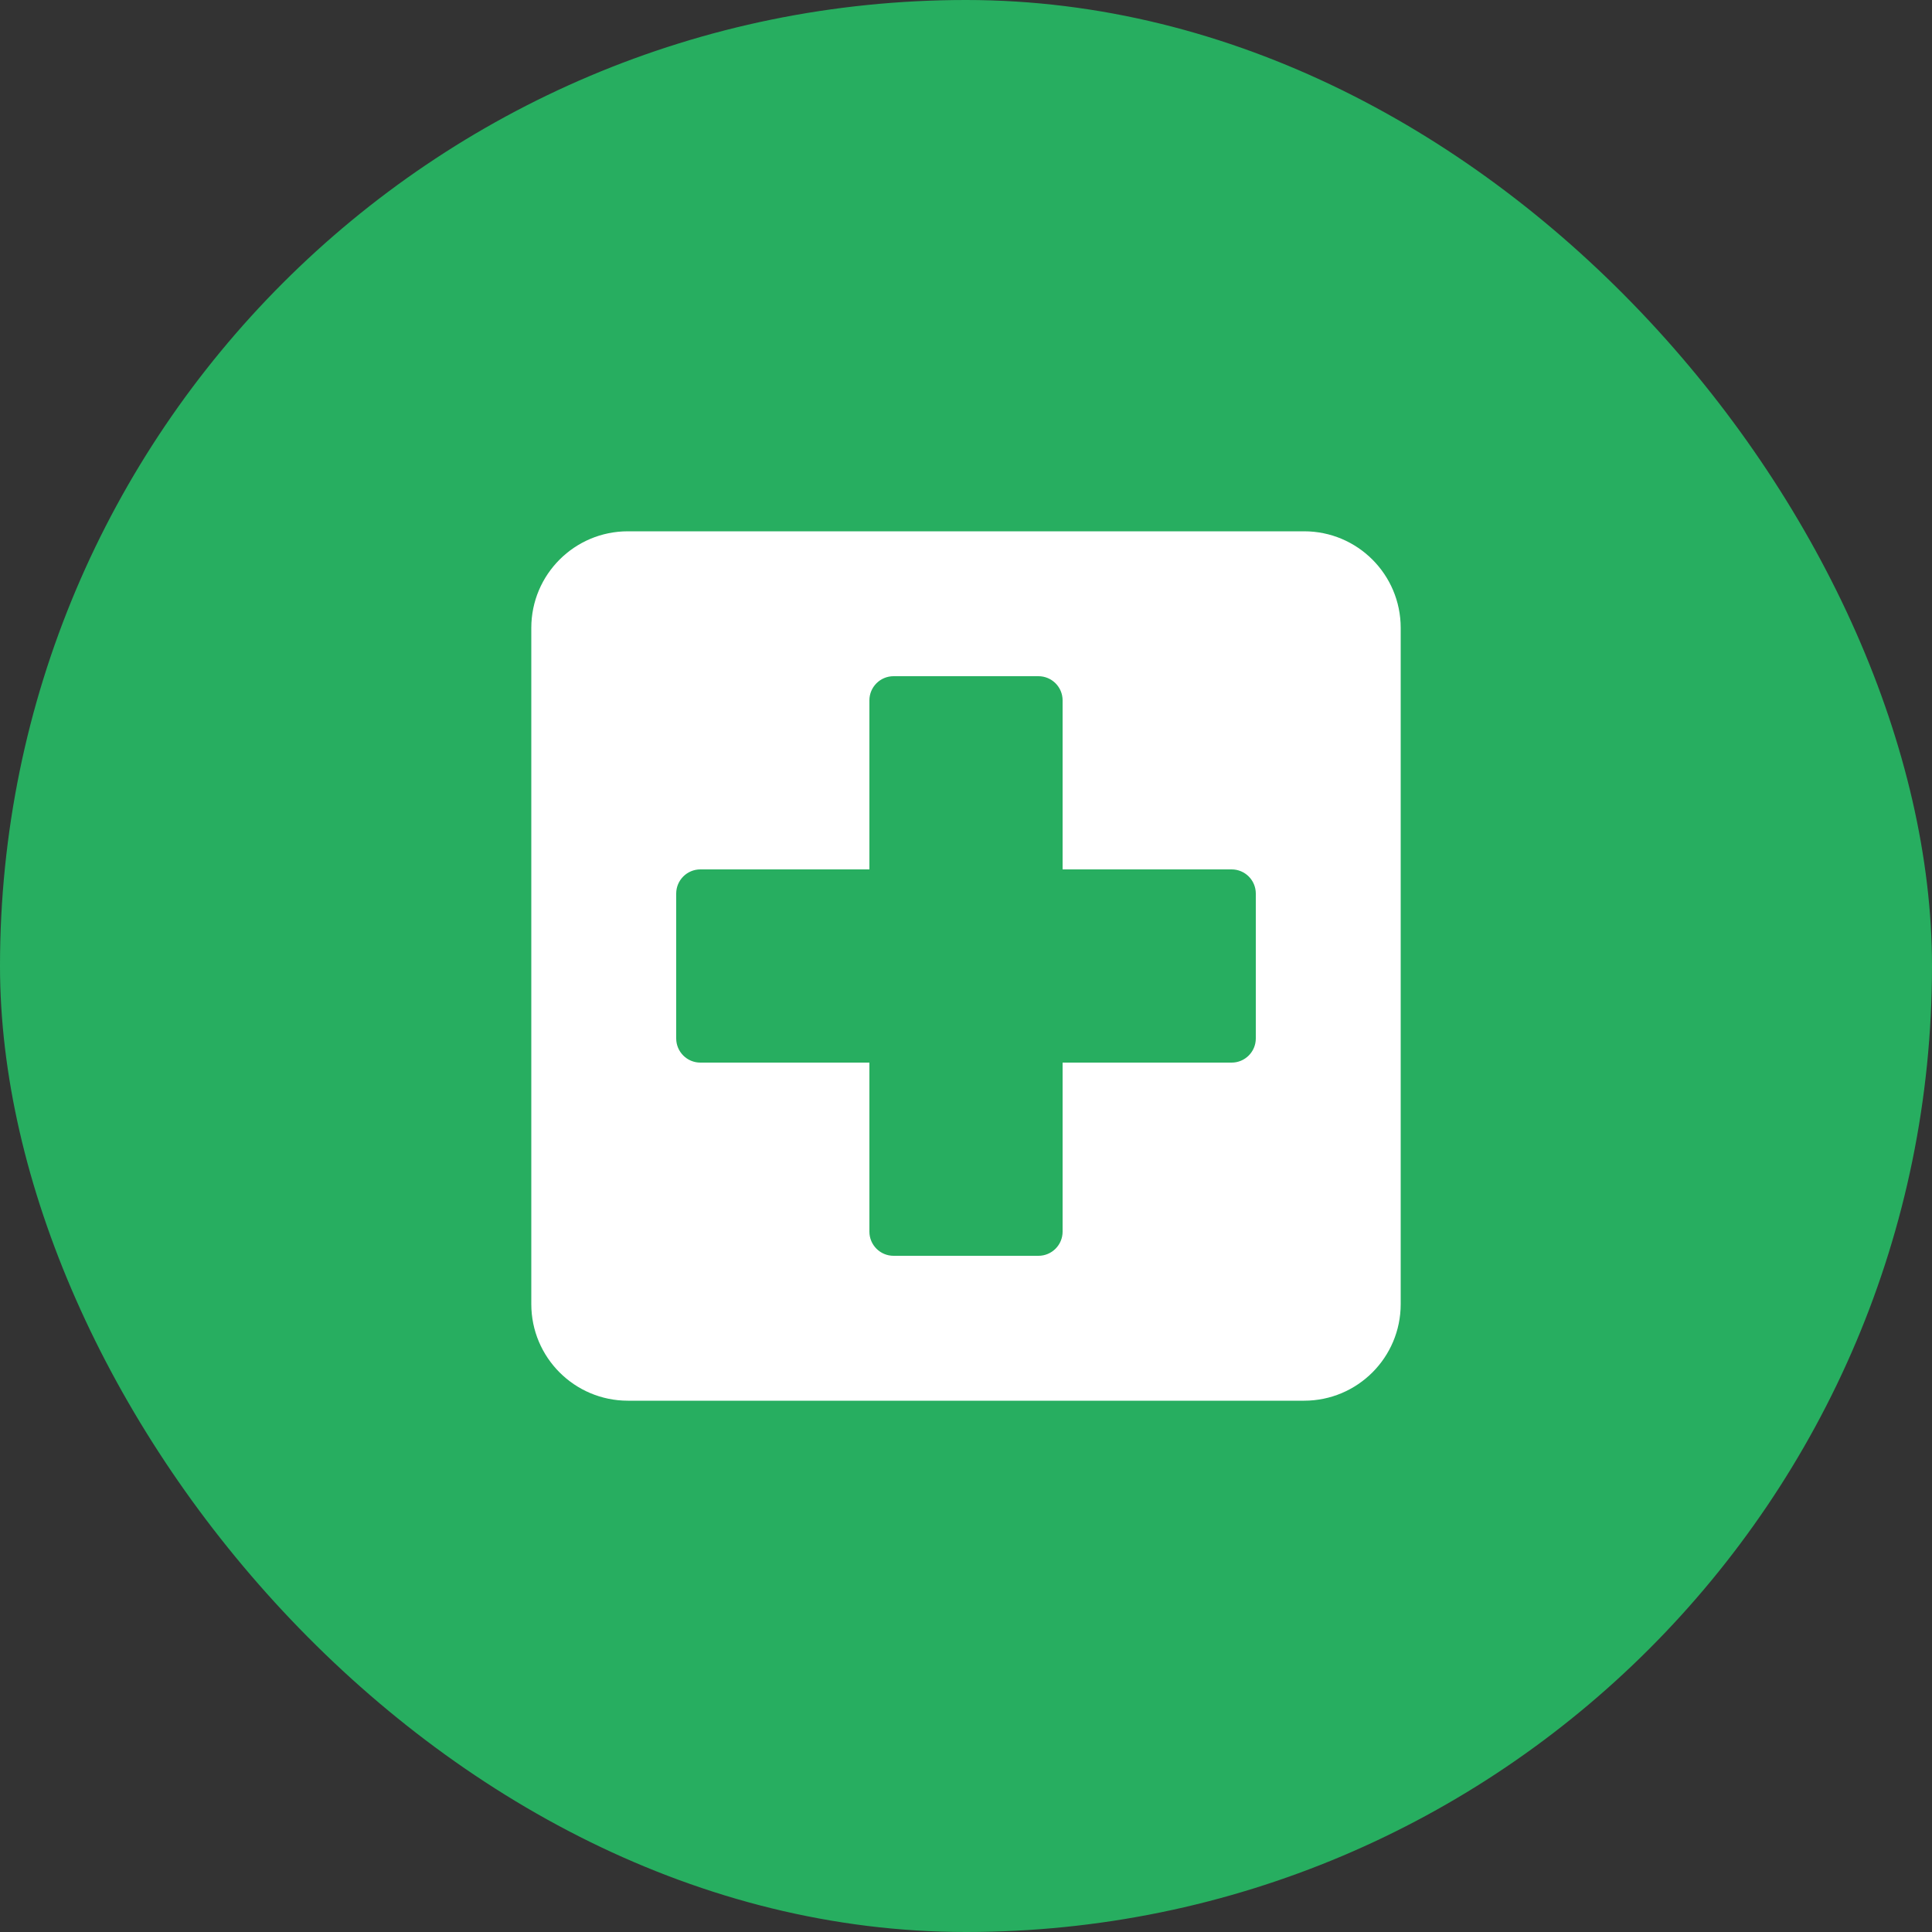
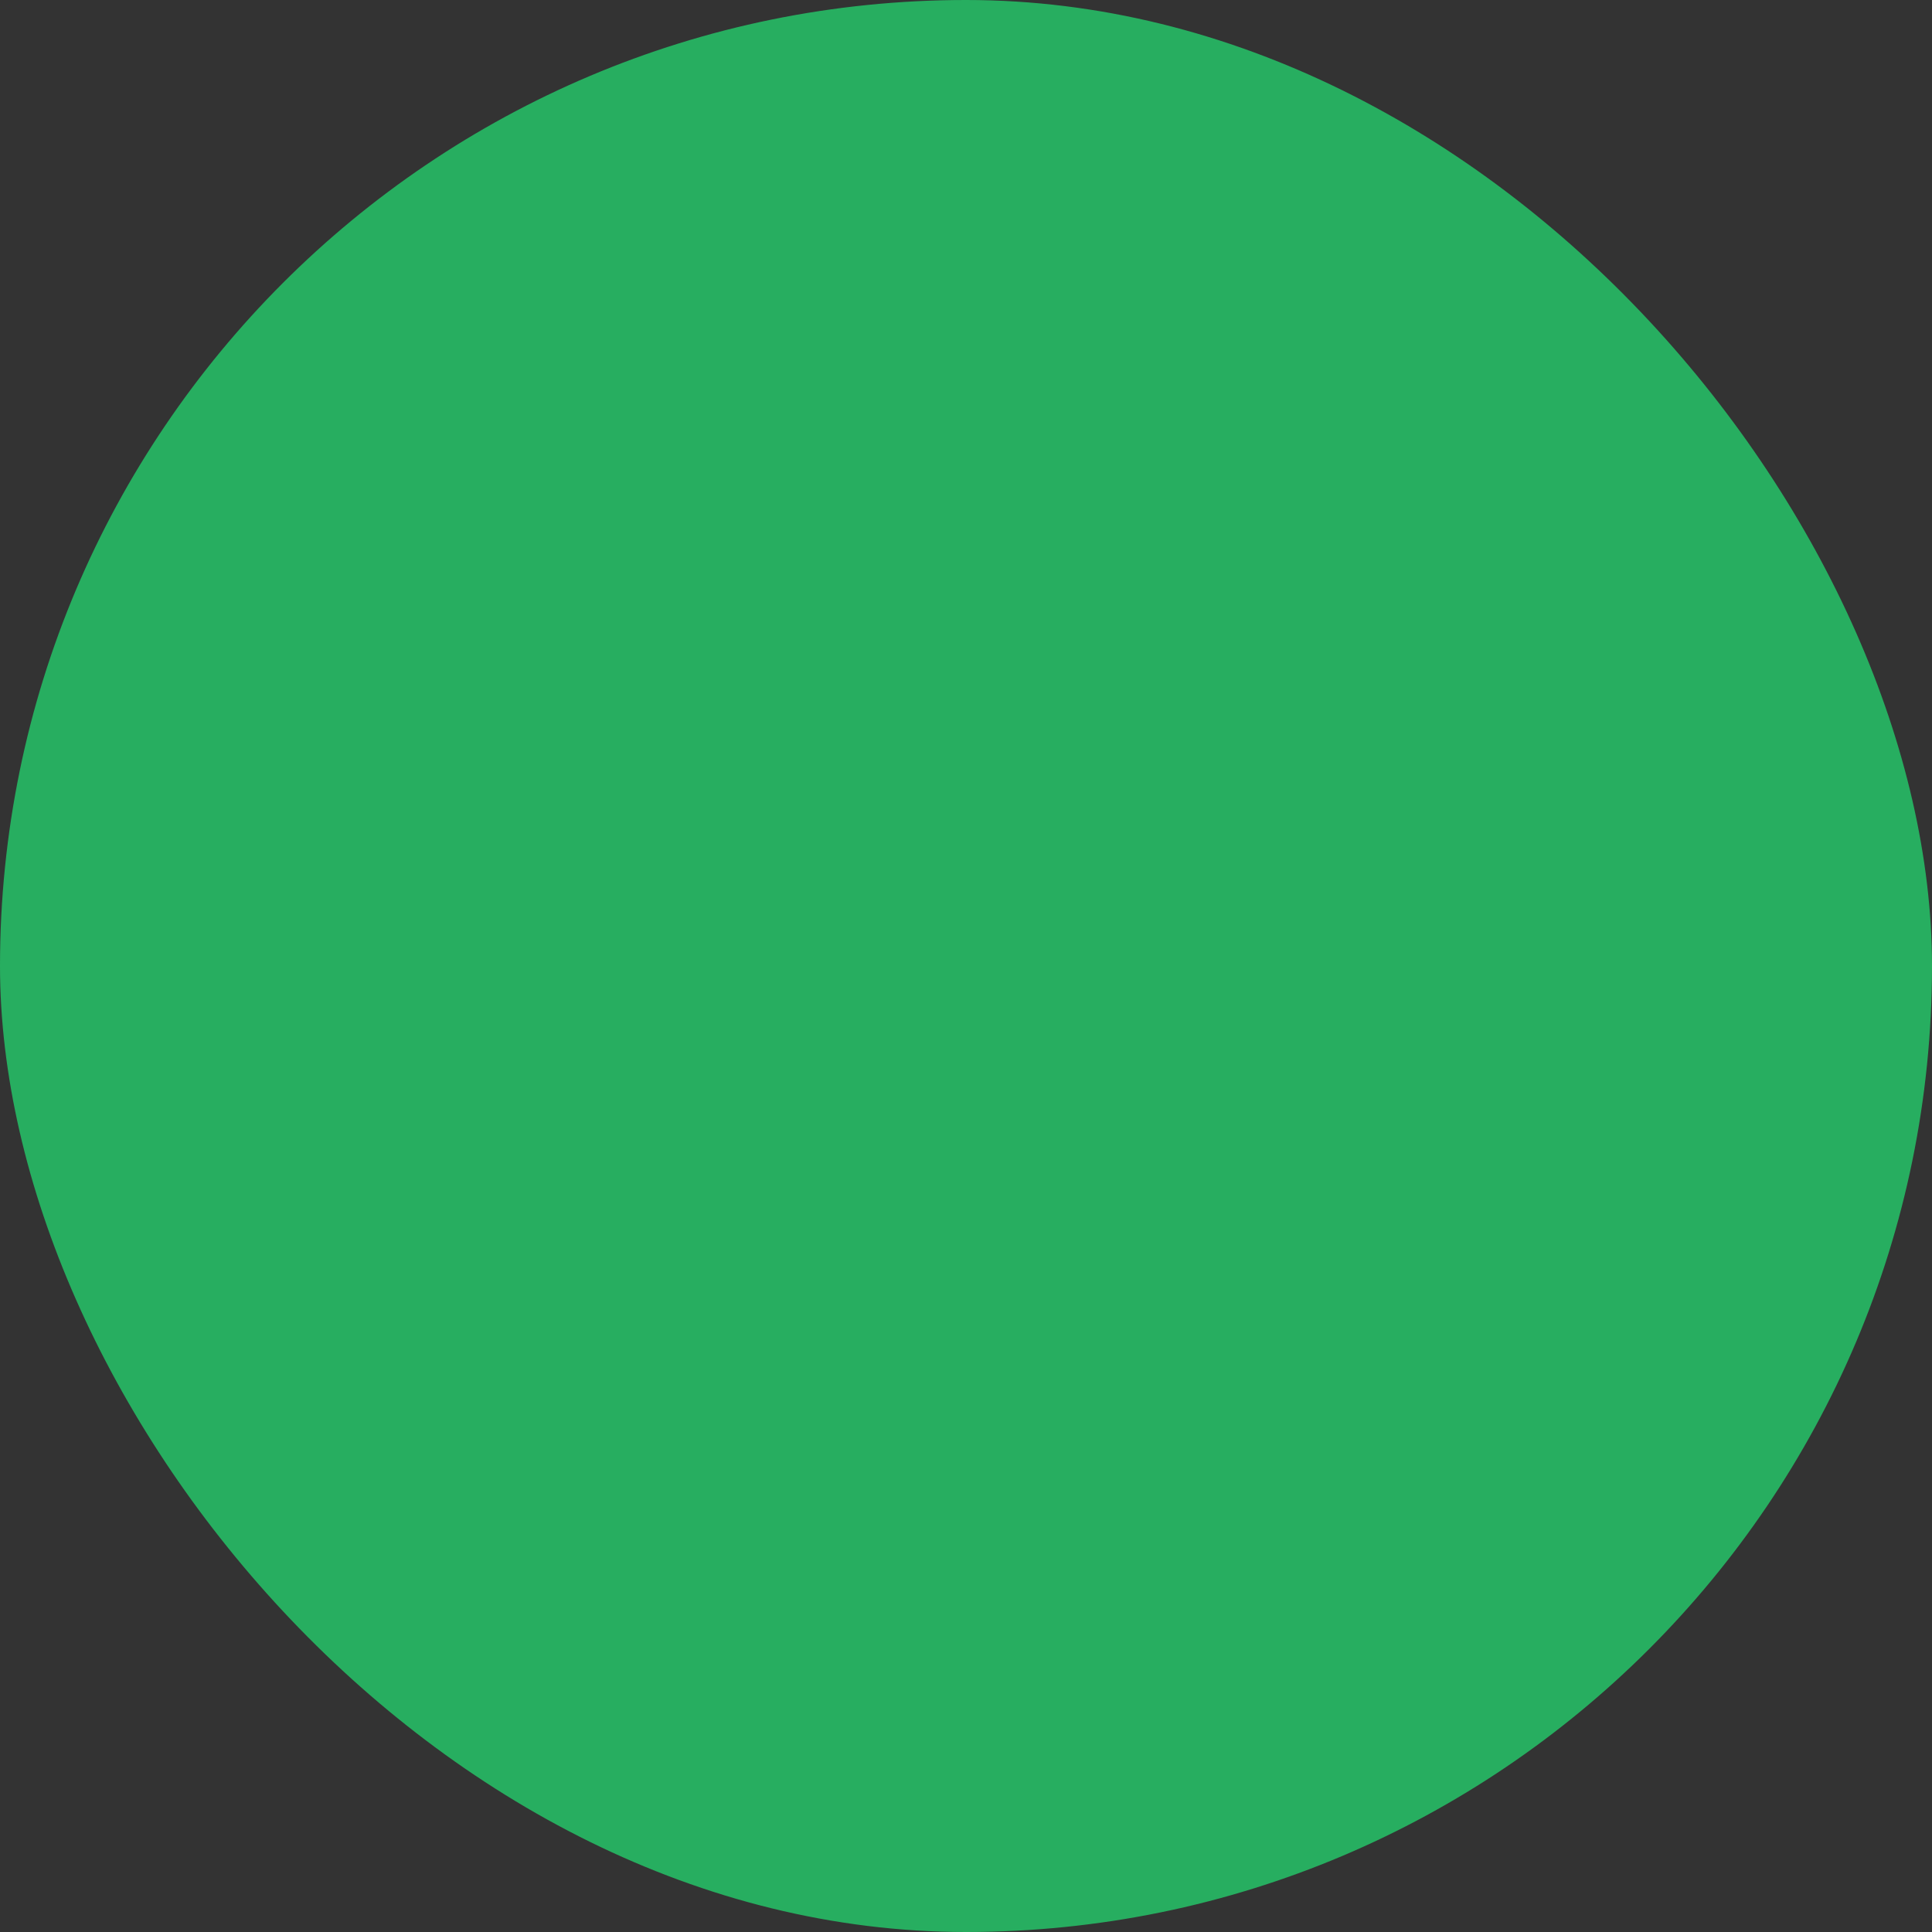
<svg xmlns="http://www.w3.org/2000/svg" width="40" height="40" viewBox="0 0 40 40" fill="none">
  <rect x="0" y="0" width="40" height="40" fill="#333333" stroke="none" />
  <rect width="40" height="40" rx="20" fill="#27AE60" />
-   <path fill-rule="evenodd" clip-rule="evenodd" d="M13 11H27C28.105 11 29 11.895 29 13V27C29 28.105 28.105 29 27 29H13C11.895 29 11 28.105 11 27V13C11 11.895 11.895 11 13 11ZM25.5 22C25.776 22 26 21.776 26 21.5V18.5C26 18.224 25.776 18 25.5 18H22V14.5C22 14.224 21.776 14 21.5 14H18.5C18.224 14 18 14.224 18 14.5V18H14.5C14.224 18 14 18.224 14 18.5V21.5C14 21.776 14.224 22 14.5 22H18V25.5C18 25.776 18.224 26 18.5 26H21.5C21.776 26 22 25.776 22 25.5V22H25.5Z" fill="white" />
</svg>